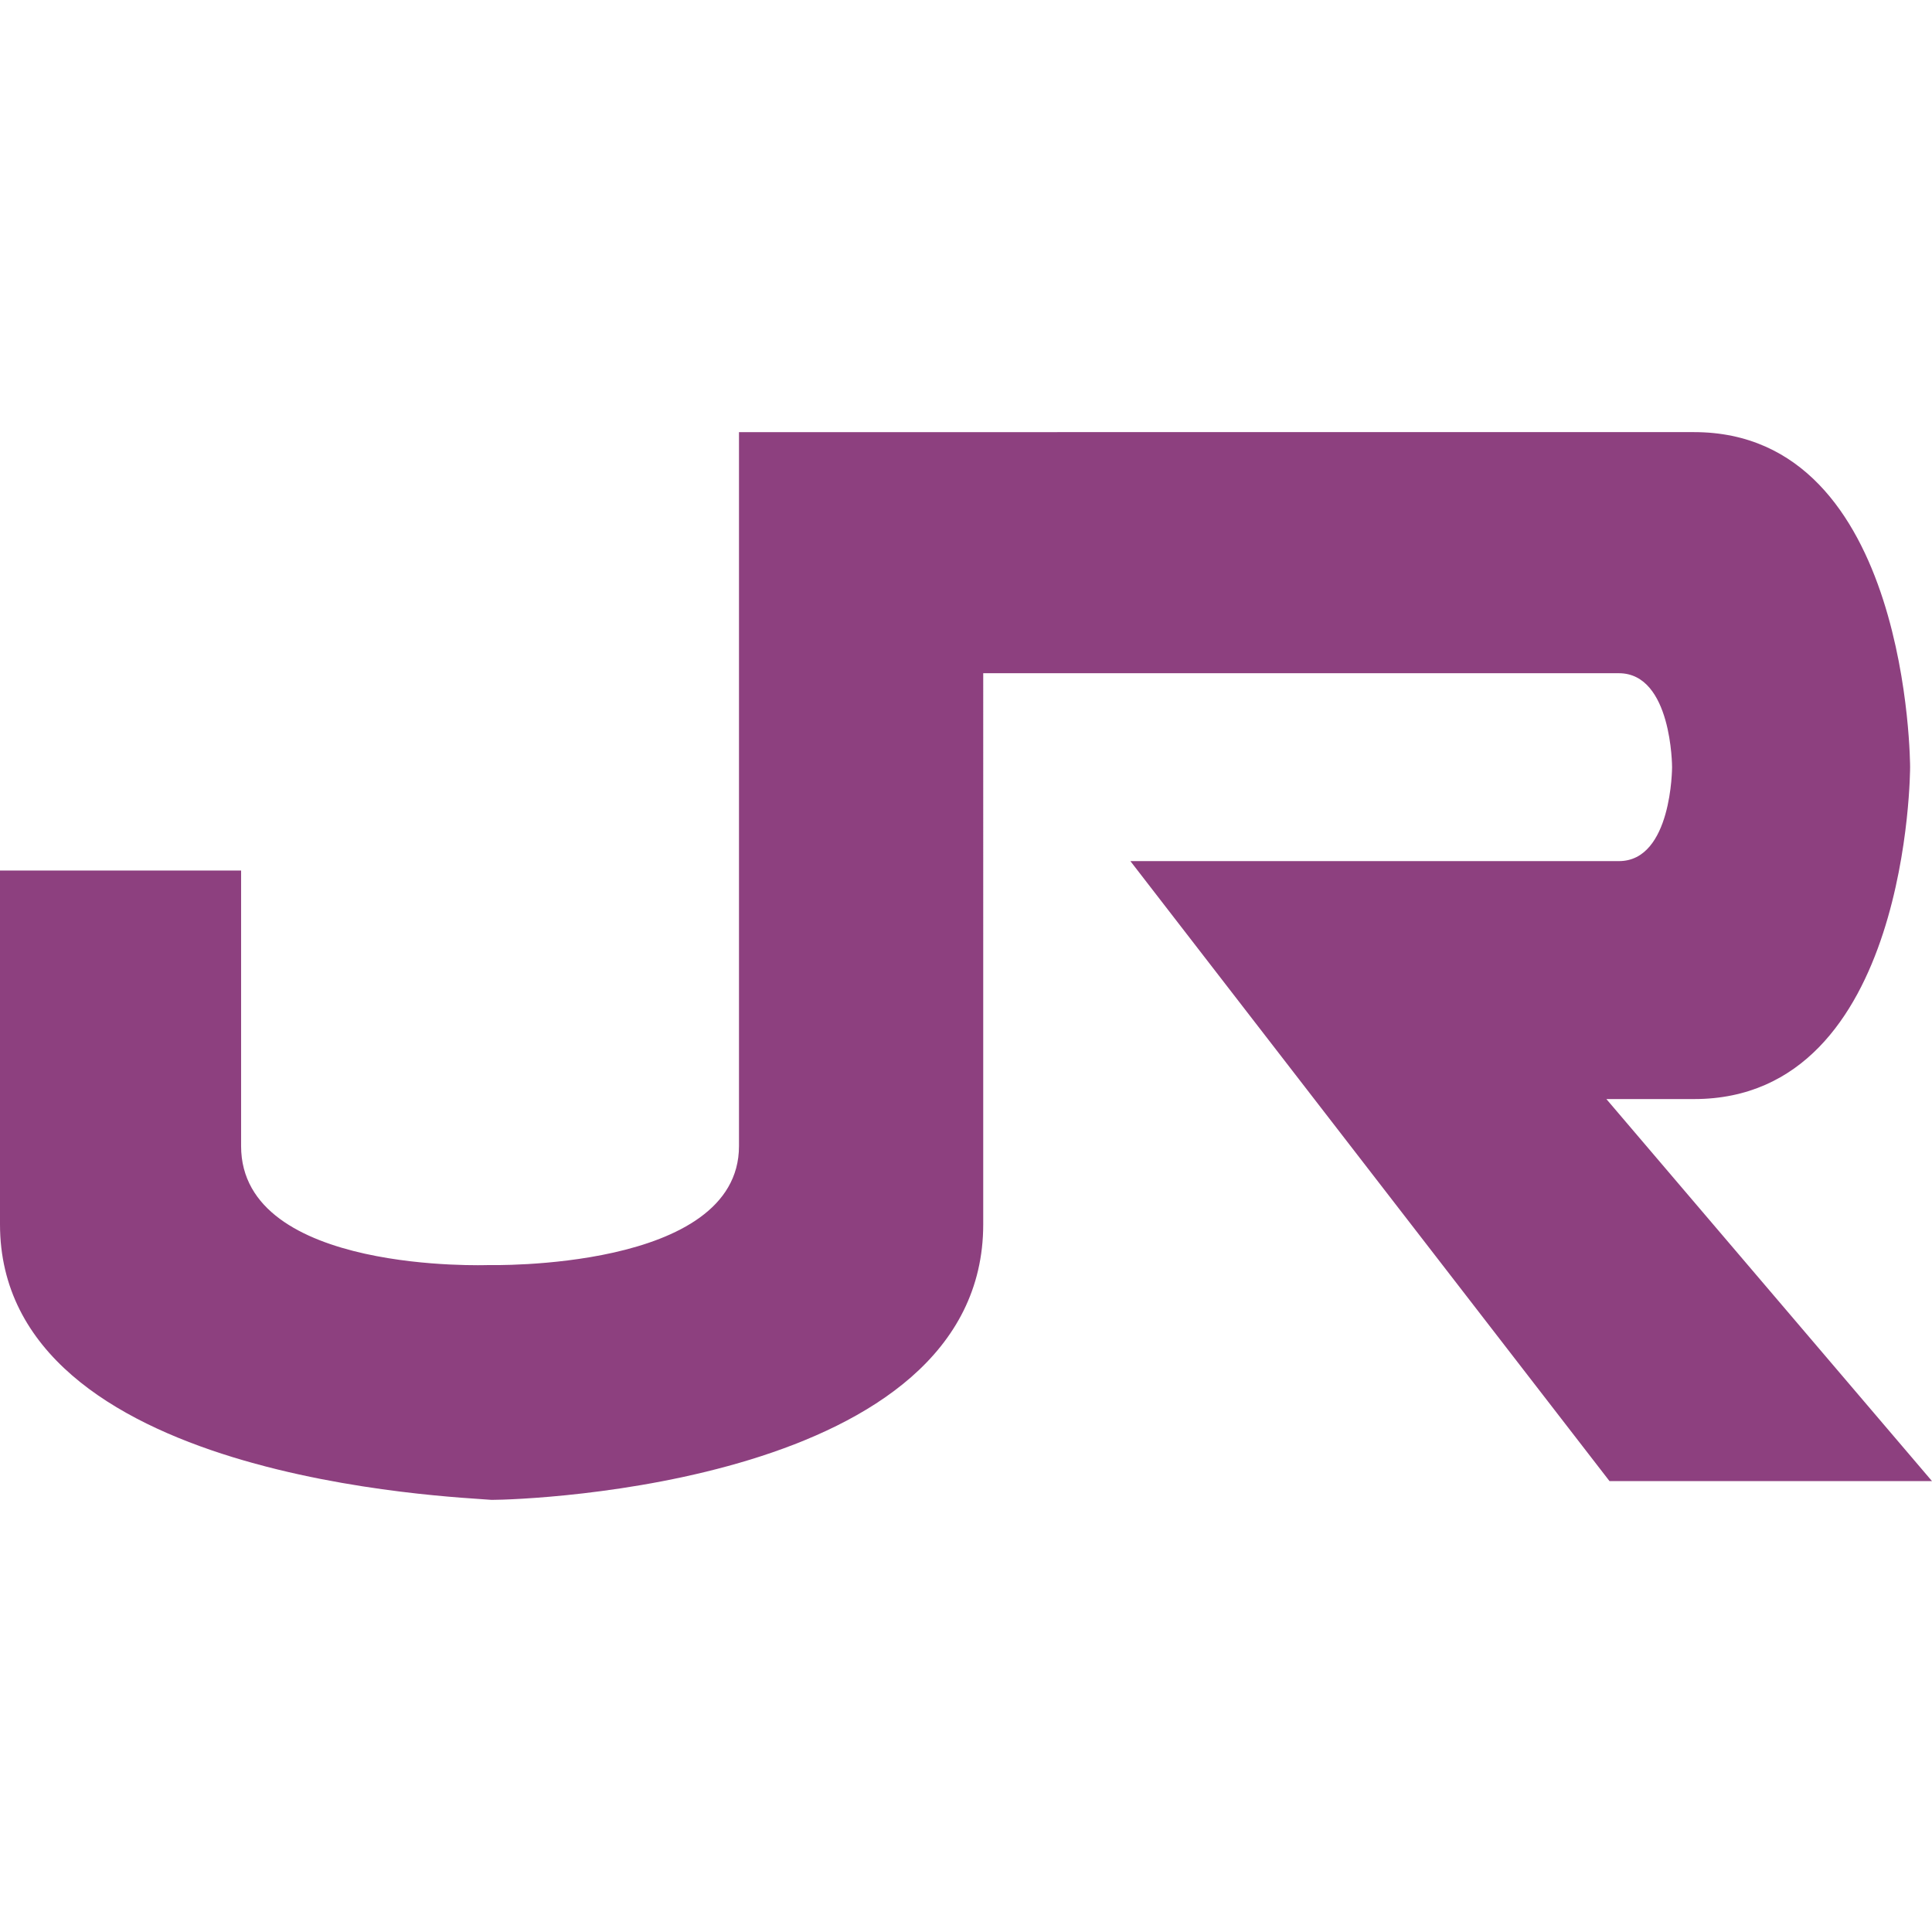
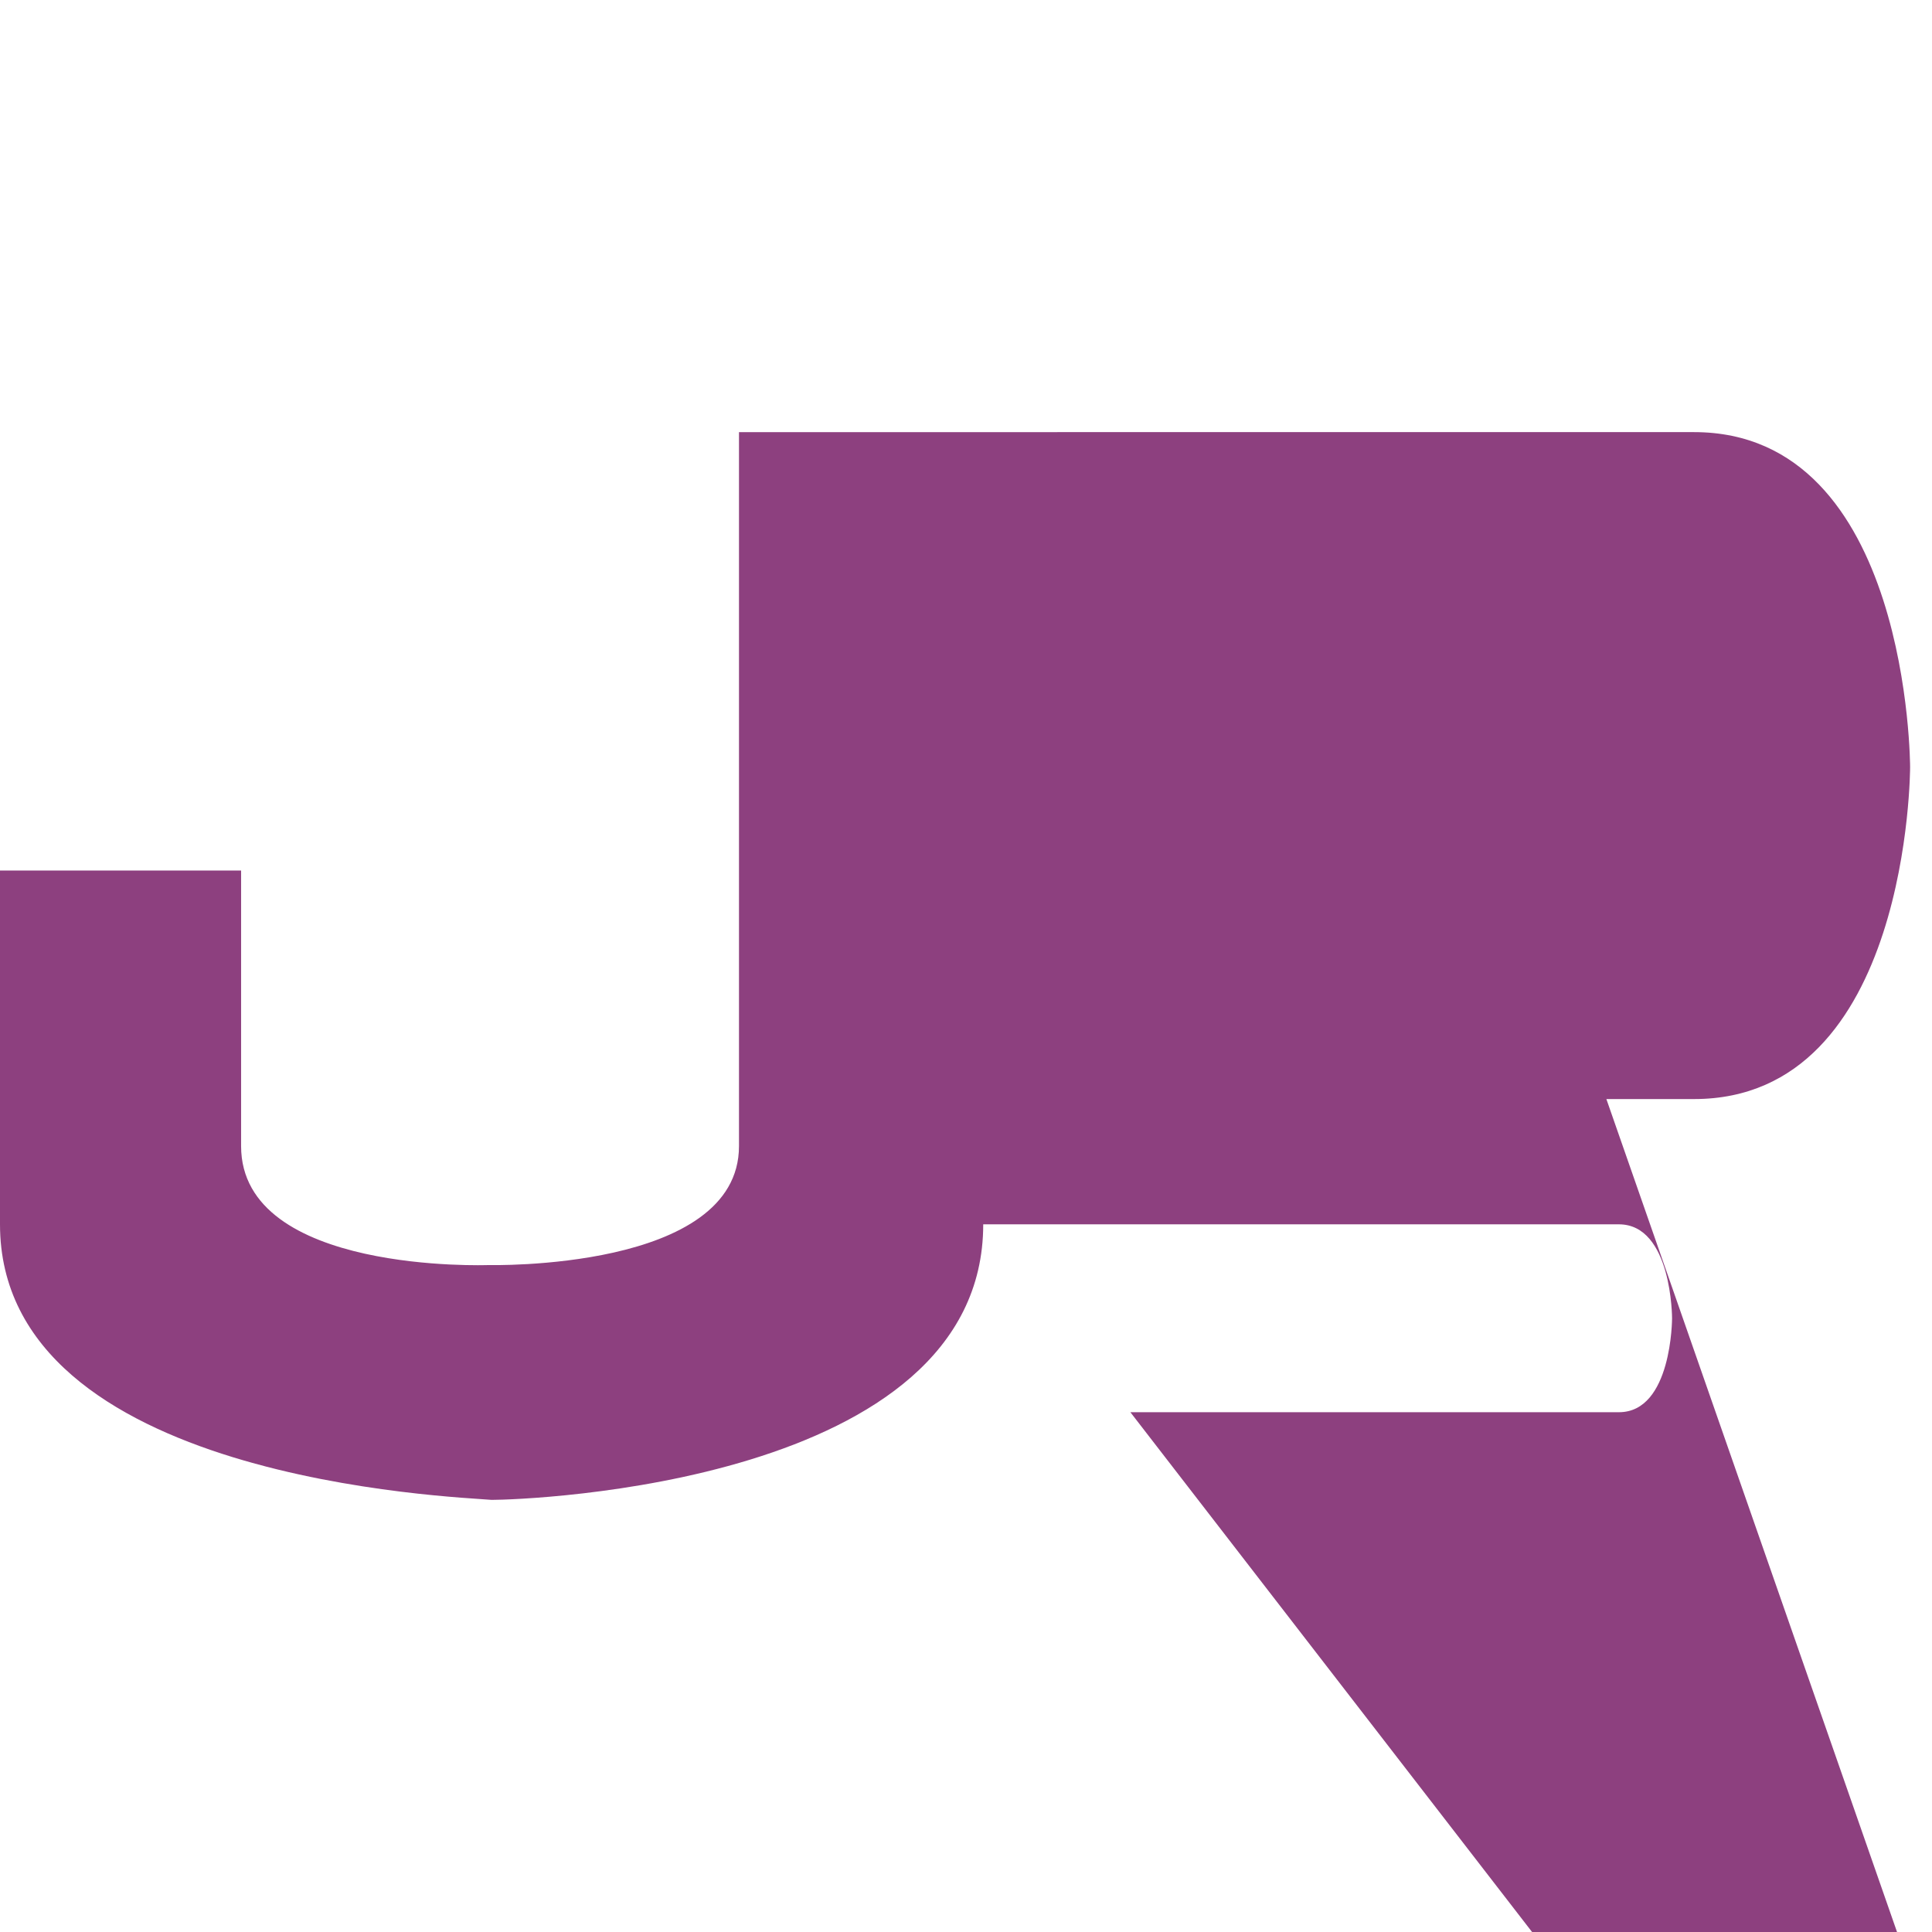
<svg xmlns="http://www.w3.org/2000/svg" role="img" width="32px" height="32px" viewBox="0 0 24 24">
  <title>JR Group</title>
-   <path fill="#8d407f" d="M19.955 13.653h1.089c2.684 0 2.684-4.123 2.684-4.123s0-4.162-2.684-4.162H9.18v8.869c0 1.556-3.112 1.478-3.112 1.478s-3.073.116-3.073-1.478v-3.423H0v4.395c0 3.19 5.68 3.384 6.107 3.423.428 0 6.107-.194 6.107-3.423V8.363h7.896c.661 0 .661 1.167.661 1.167s0 1.167-.66 1.167h-6.069l5.952 7.702H24Z" />
+   <path fill="#8d407f" d="M19.955 13.653h1.089c2.684 0 2.684-4.123 2.684-4.123s0-4.162-2.684-4.162H9.18v8.869c0 1.556-3.112 1.478-3.112 1.478s-3.073.116-3.073-1.478v-3.423H0v4.395c0 3.19 5.68 3.384 6.107 3.423.428 0 6.107-.194 6.107-3.423h7.896c.661 0 .661 1.167.661 1.167s0 1.167-.66 1.167h-6.069l5.952 7.702H24Z" />
</svg>